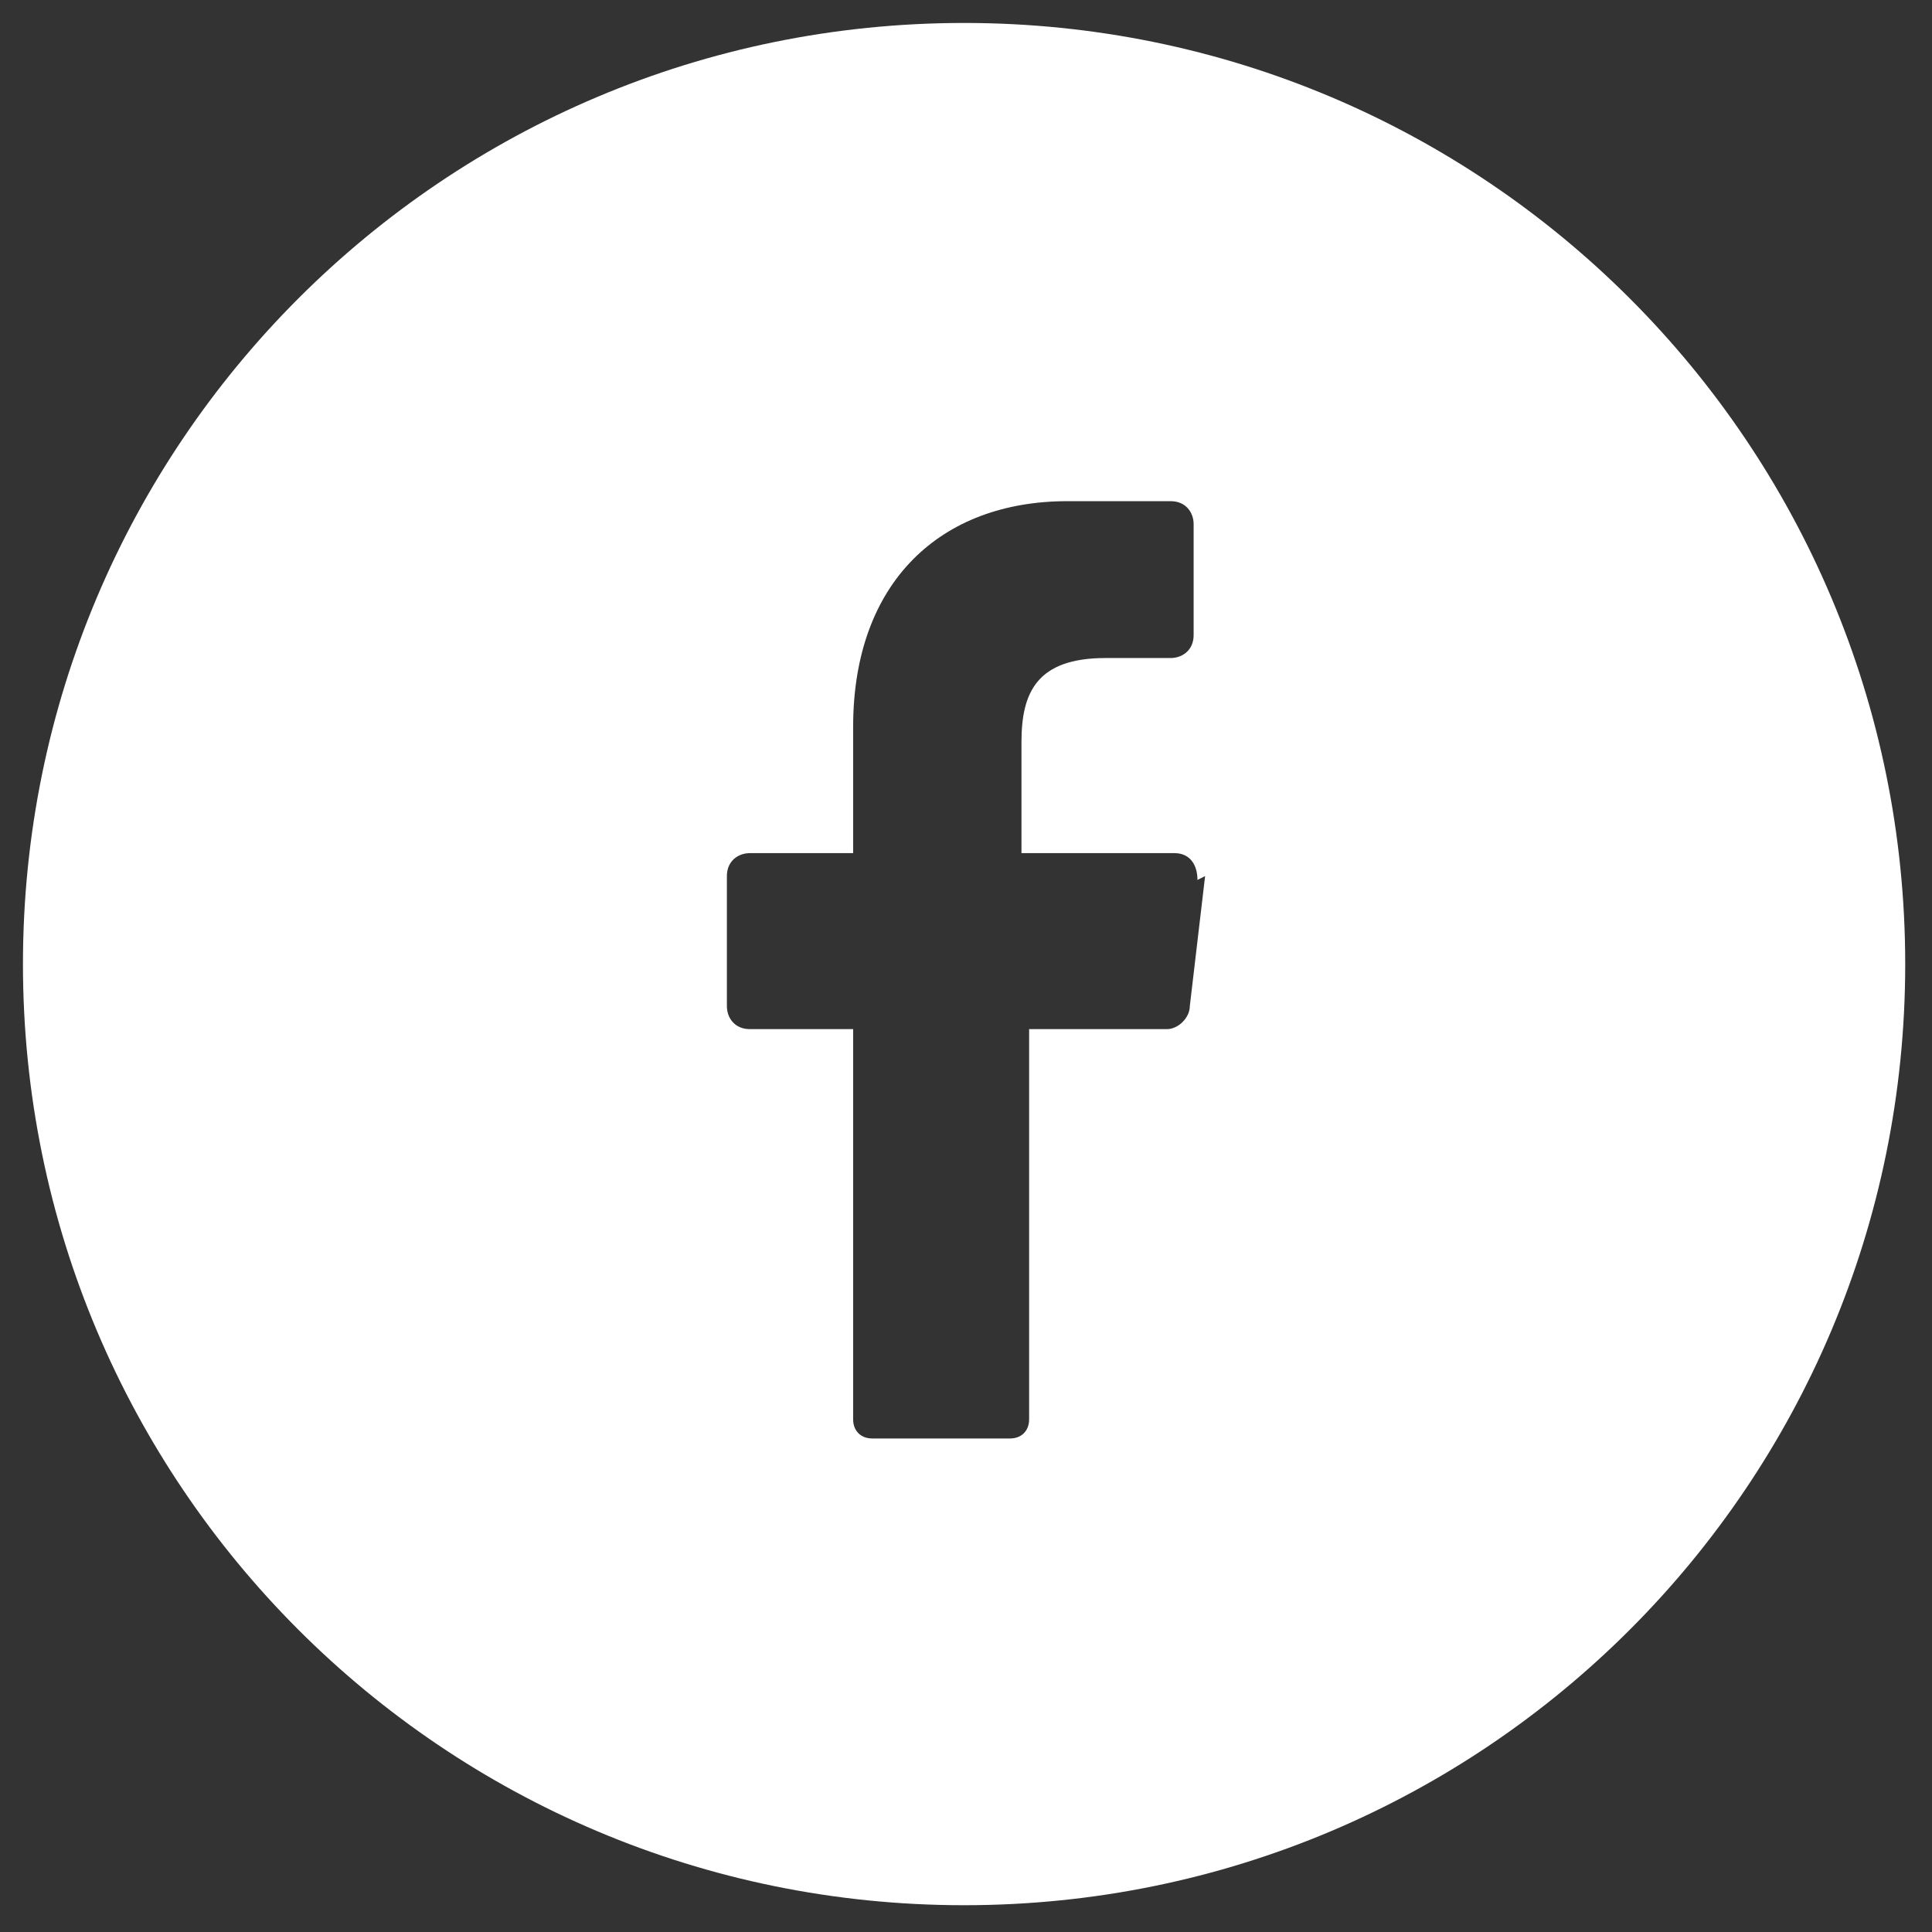
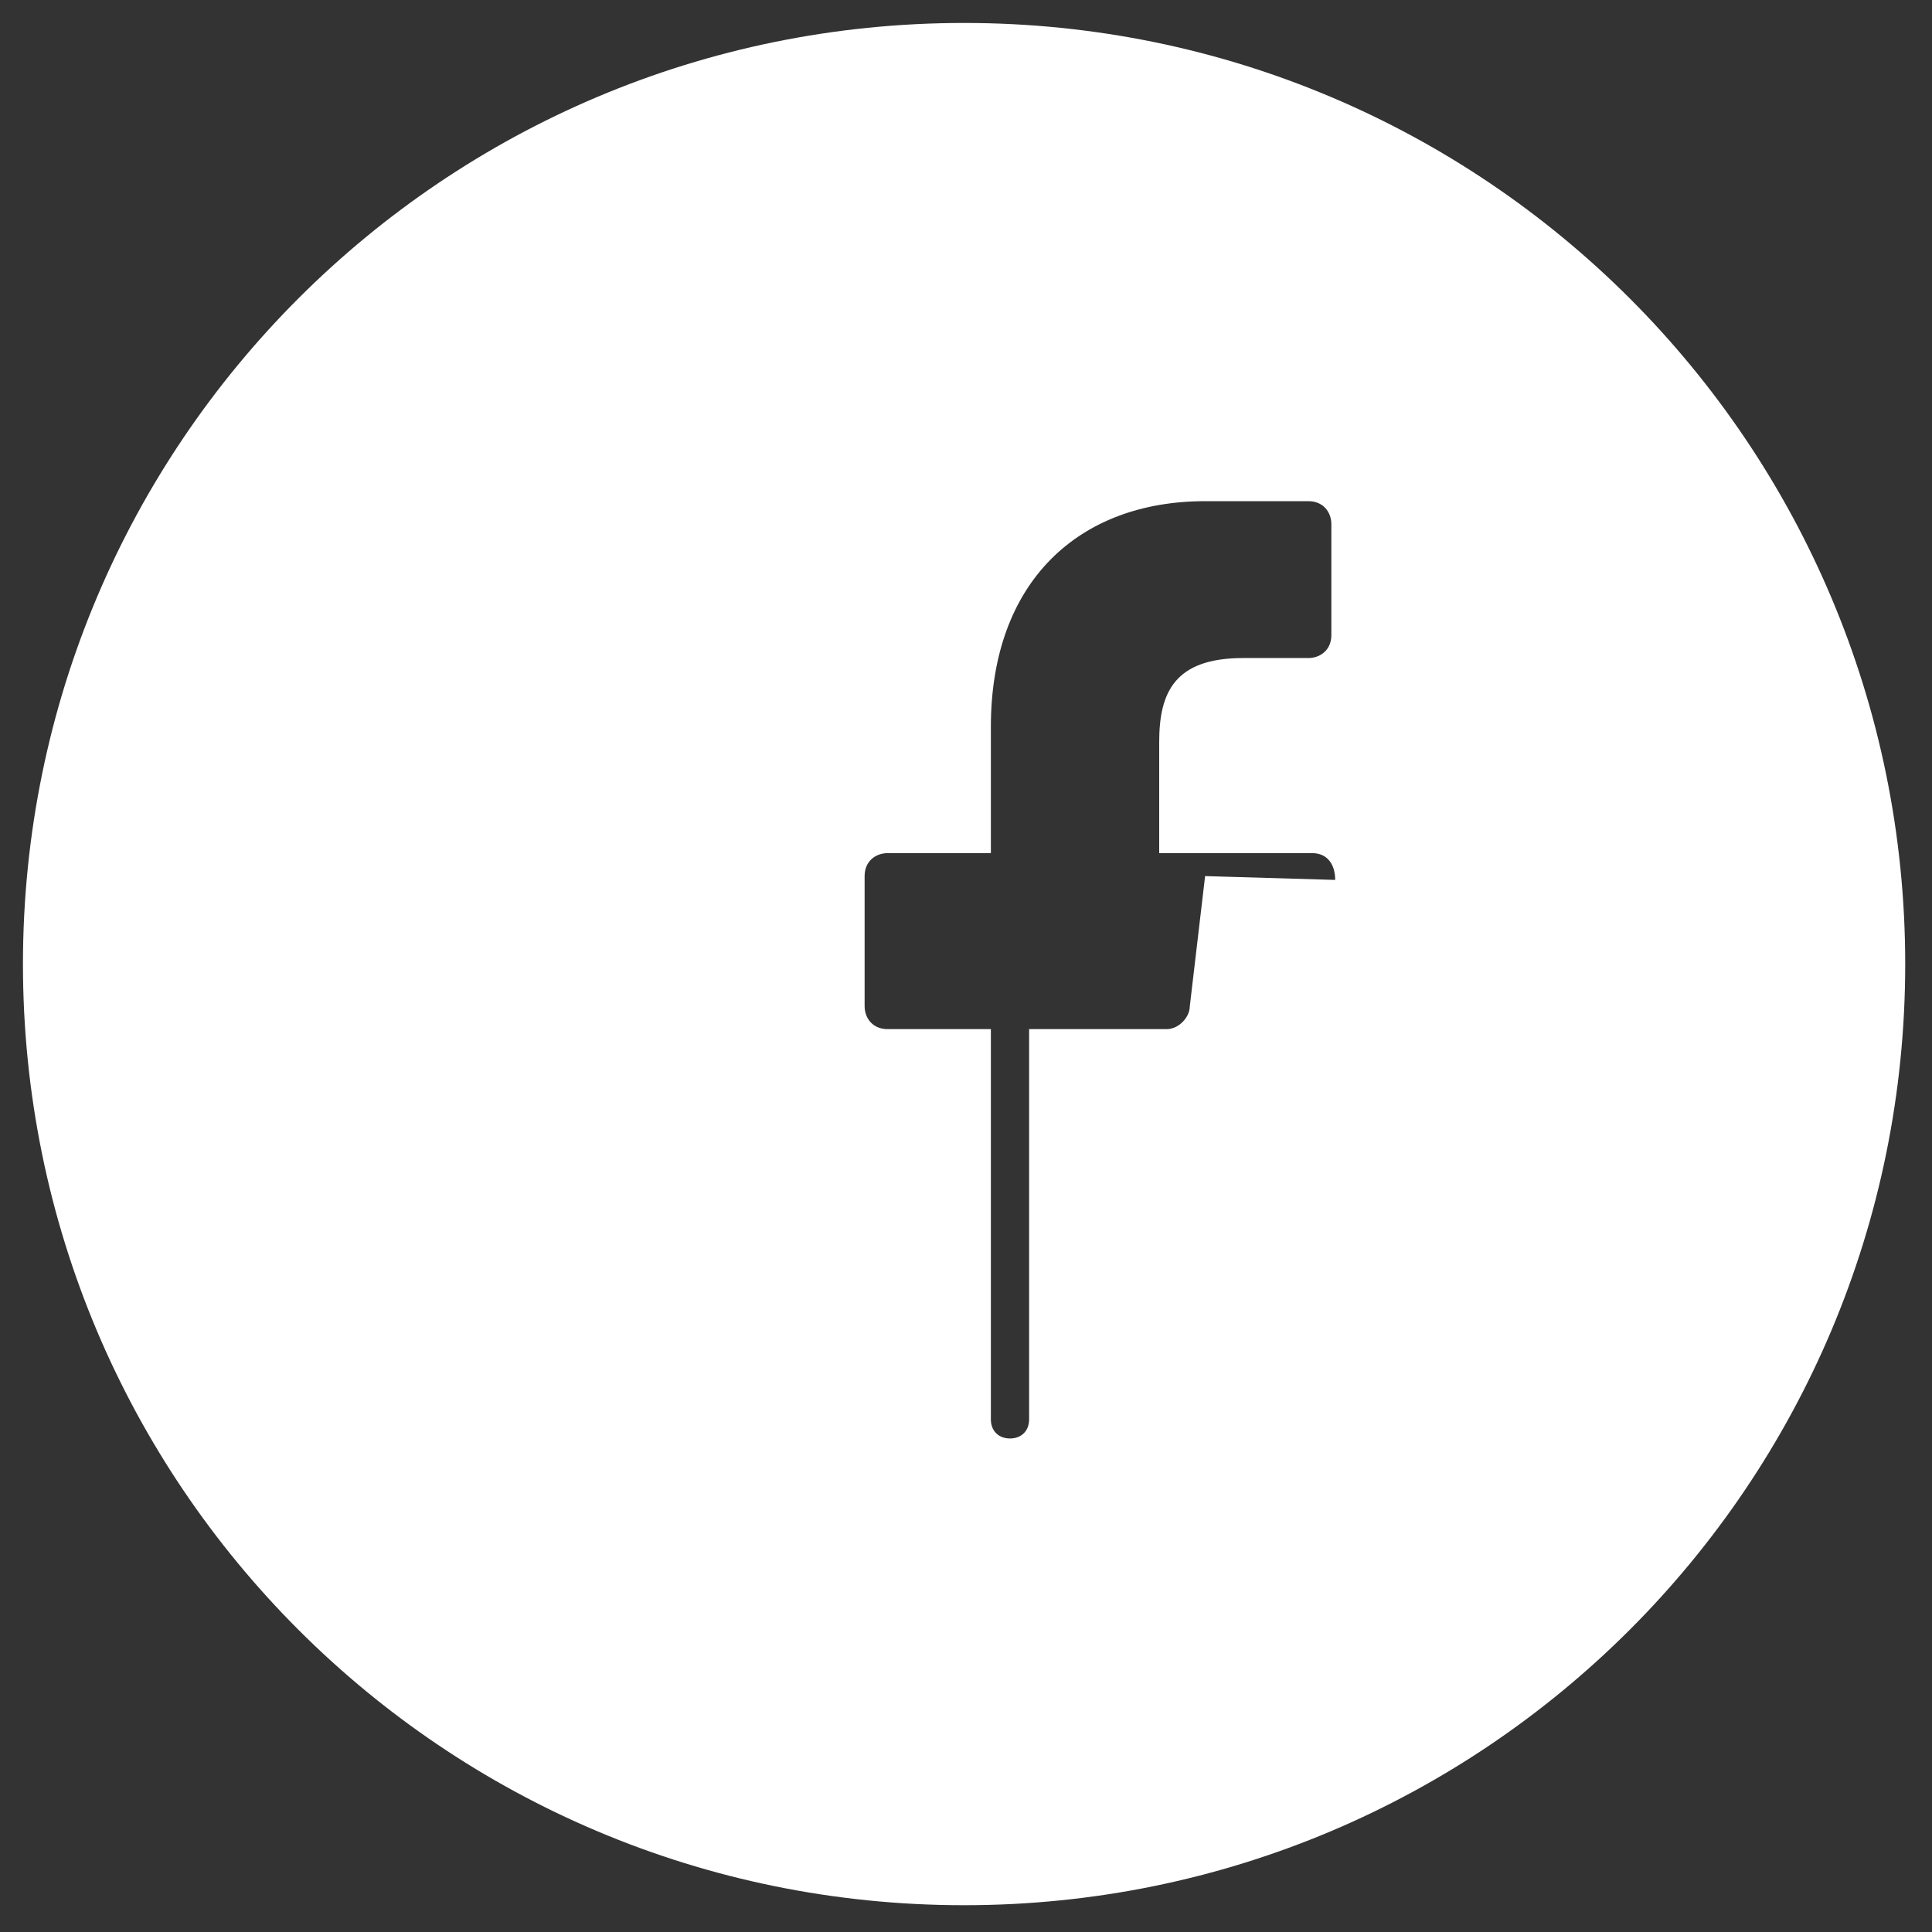
<svg xmlns="http://www.w3.org/2000/svg" id="Calque_2" data-name="Calque 2" version="1.1" viewBox="0 0 50.5 50.5">
  <rect x="0" y="0" width="50.5" height="50.5" fill="#333333" stroke="none" />
  <defs>
    <style>
      .cls-1 {
        fill: #fff;
        stroke-width: 0px;
      }
    </style>
  </defs>
-   <path class="cls-1" d="M25.2.6C11.6.6.6,11.6.6,25.2s11,24.6,24.6,24.6,24.6-11,24.6-24.6S38.8.6,25.2.6ZM31.5,22.9l-.4,3.4c0,.3-.3.6-.6.6h-3.6v10.2c0,.3-.2.5-.5.5h-3.6c-.3,0-.5-.2-.5-.5,0,0,0,0,0,0v-10.2s-2.7,0-2.7,0c-.4,0-.6-.3-.6-.6v-3.4c0-.4.3-.6.6-.6h2.7v-3.3c0-3.8,2.3-5.9,5.6-5.9h2.7c.4,0,.6.3.6.6v2.9c0,.4-.3.6-.6.6h-1.7c-1.8,0-2.2.9-2.2,2.2v2.9h4c.4,0,.6.3.6.7,0,0,0,0,0,0h0Z" />
+   <path class="cls-1" d="M25.2.6C11.6.6.6,11.6.6,25.2s11,24.6,24.6,24.6,24.6-11,24.6-24.6S38.8.6,25.2.6ZM31.5,22.9l-.4,3.4c0,.3-.3.6-.6.6h-3.6v10.2c0,.3-.2.5-.5.5c-.3,0-.5-.2-.5-.5,0,0,0,0,0,0v-10.2s-2.7,0-2.7,0c-.4,0-.6-.3-.6-.6v-3.4c0-.4.3-.6.6-.6h2.7v-3.3c0-3.8,2.3-5.9,5.6-5.9h2.7c.4,0,.6.3.6.6v2.9c0,.4-.3.6-.6.6h-1.7c-1.8,0-2.2.9-2.2,2.2v2.9h4c.4,0,.6.3.6.7,0,0,0,0,0,0h0Z" />
</svg>